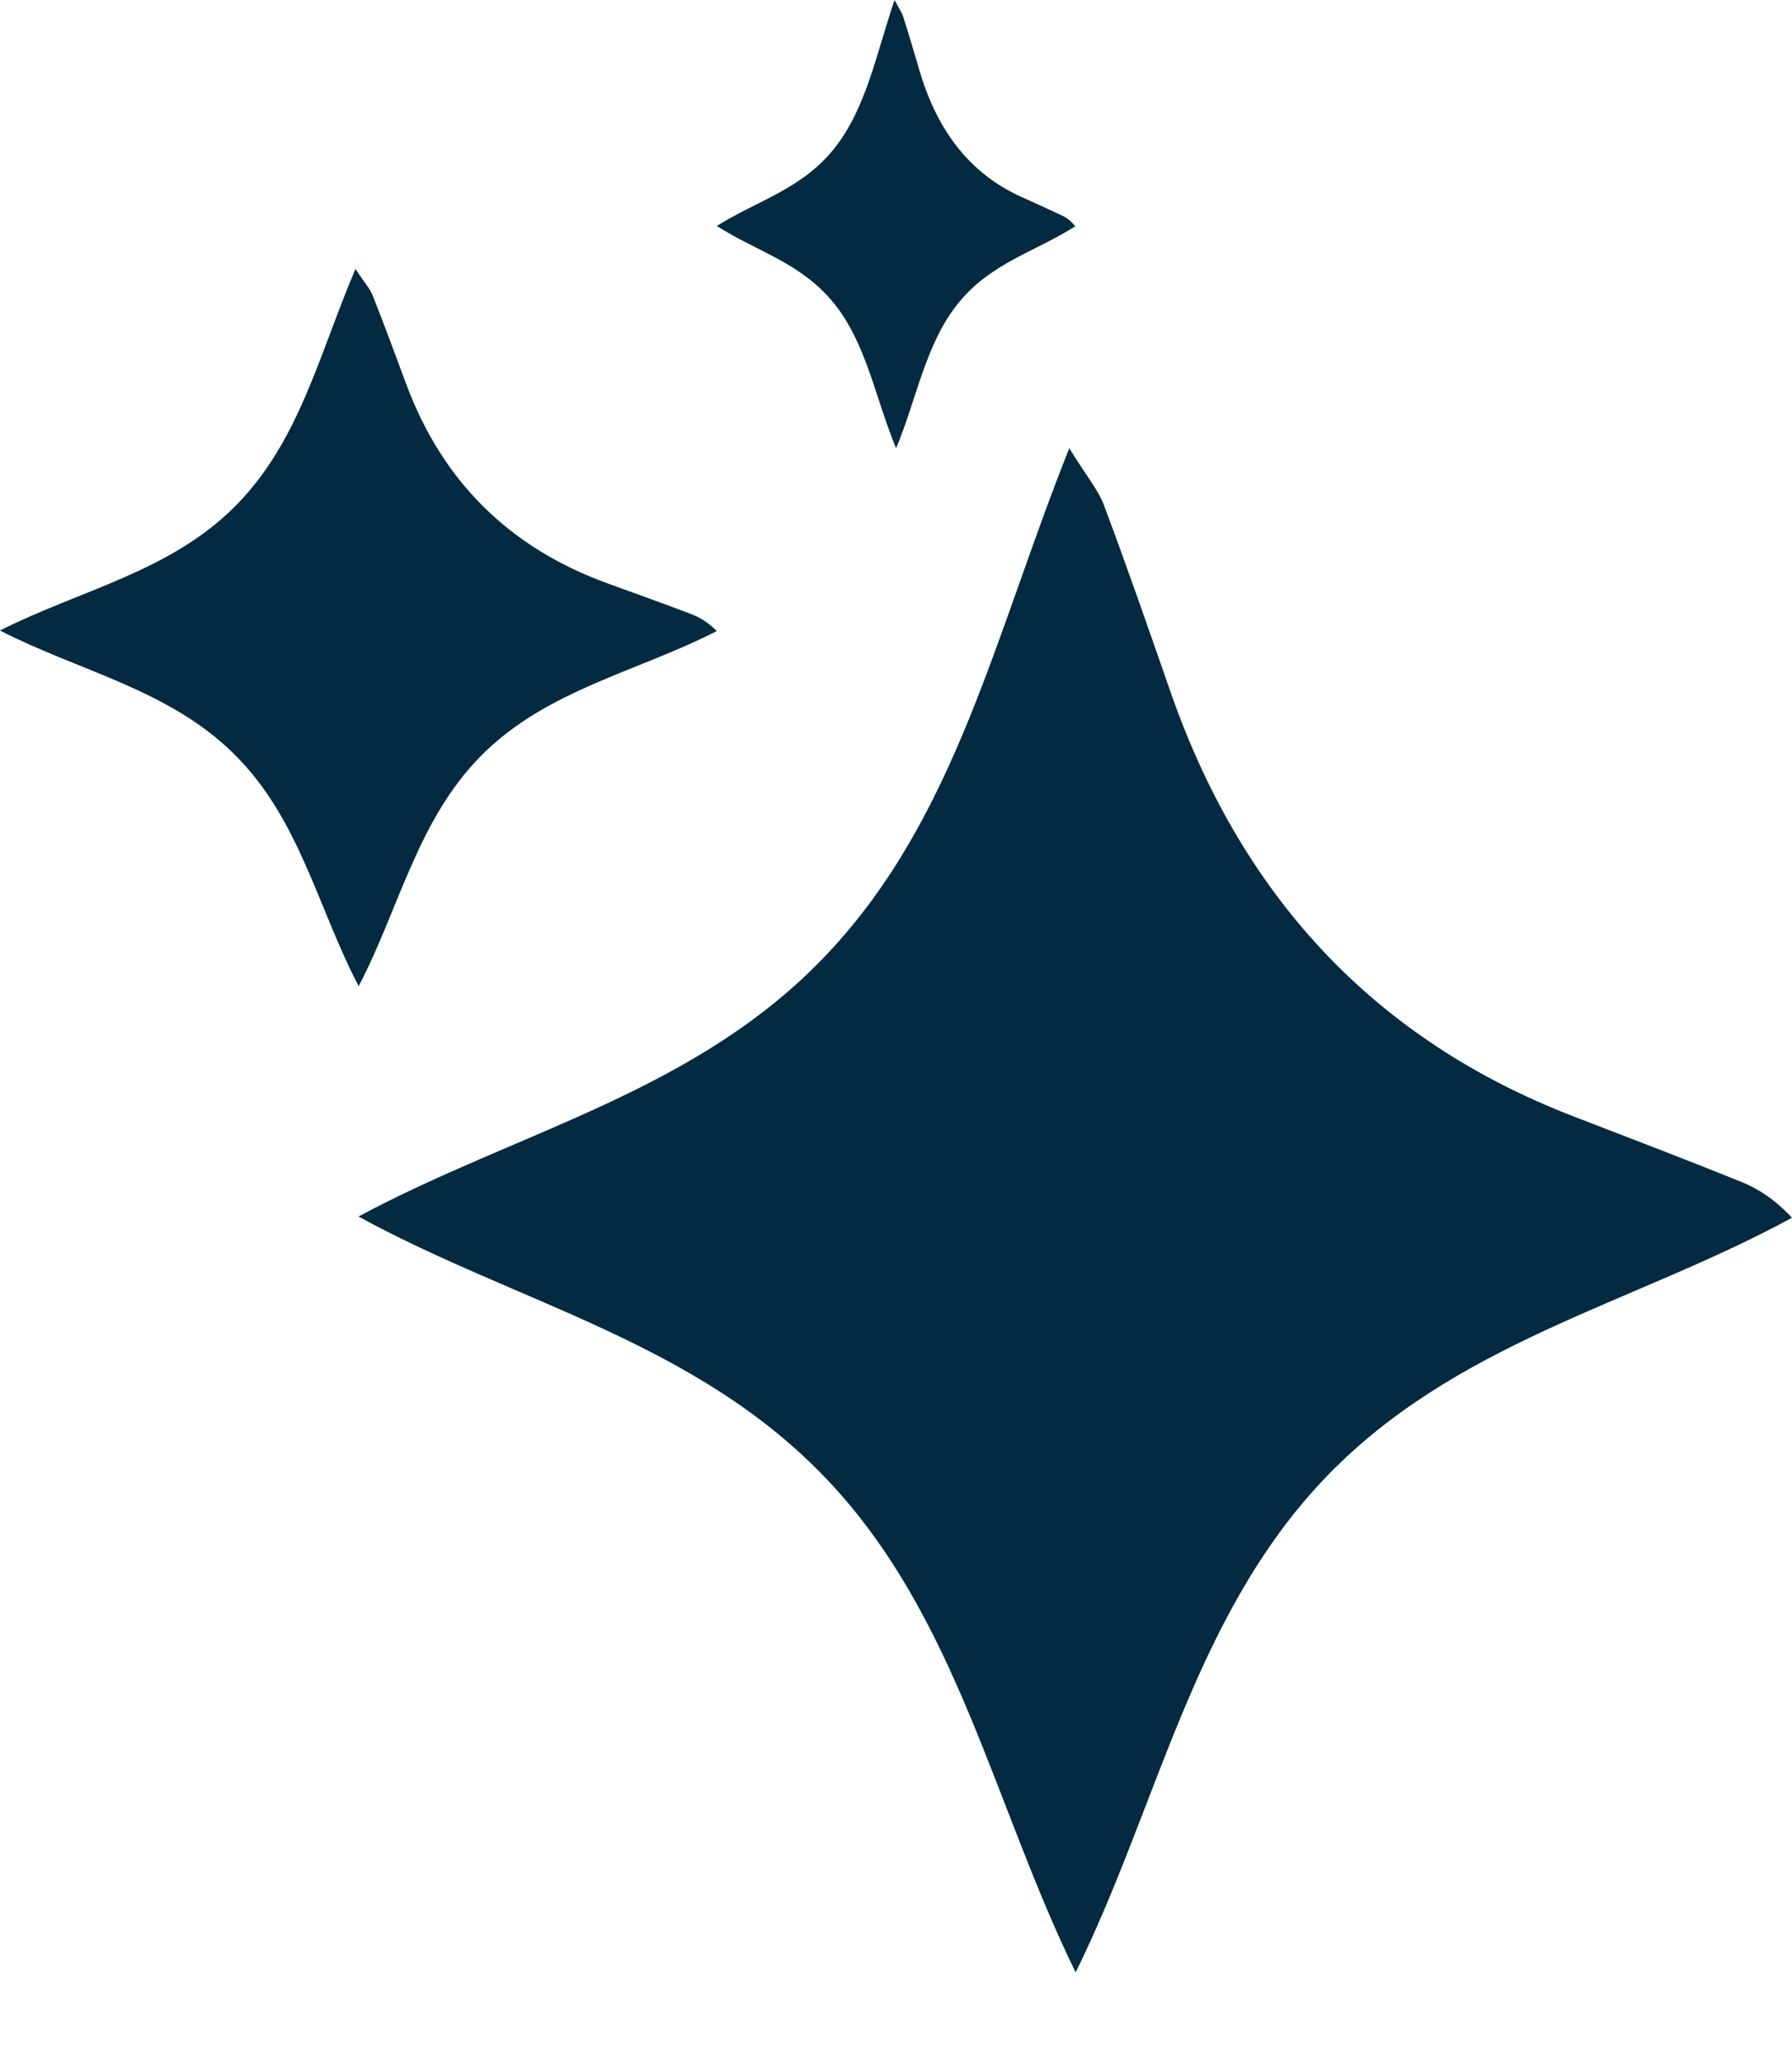
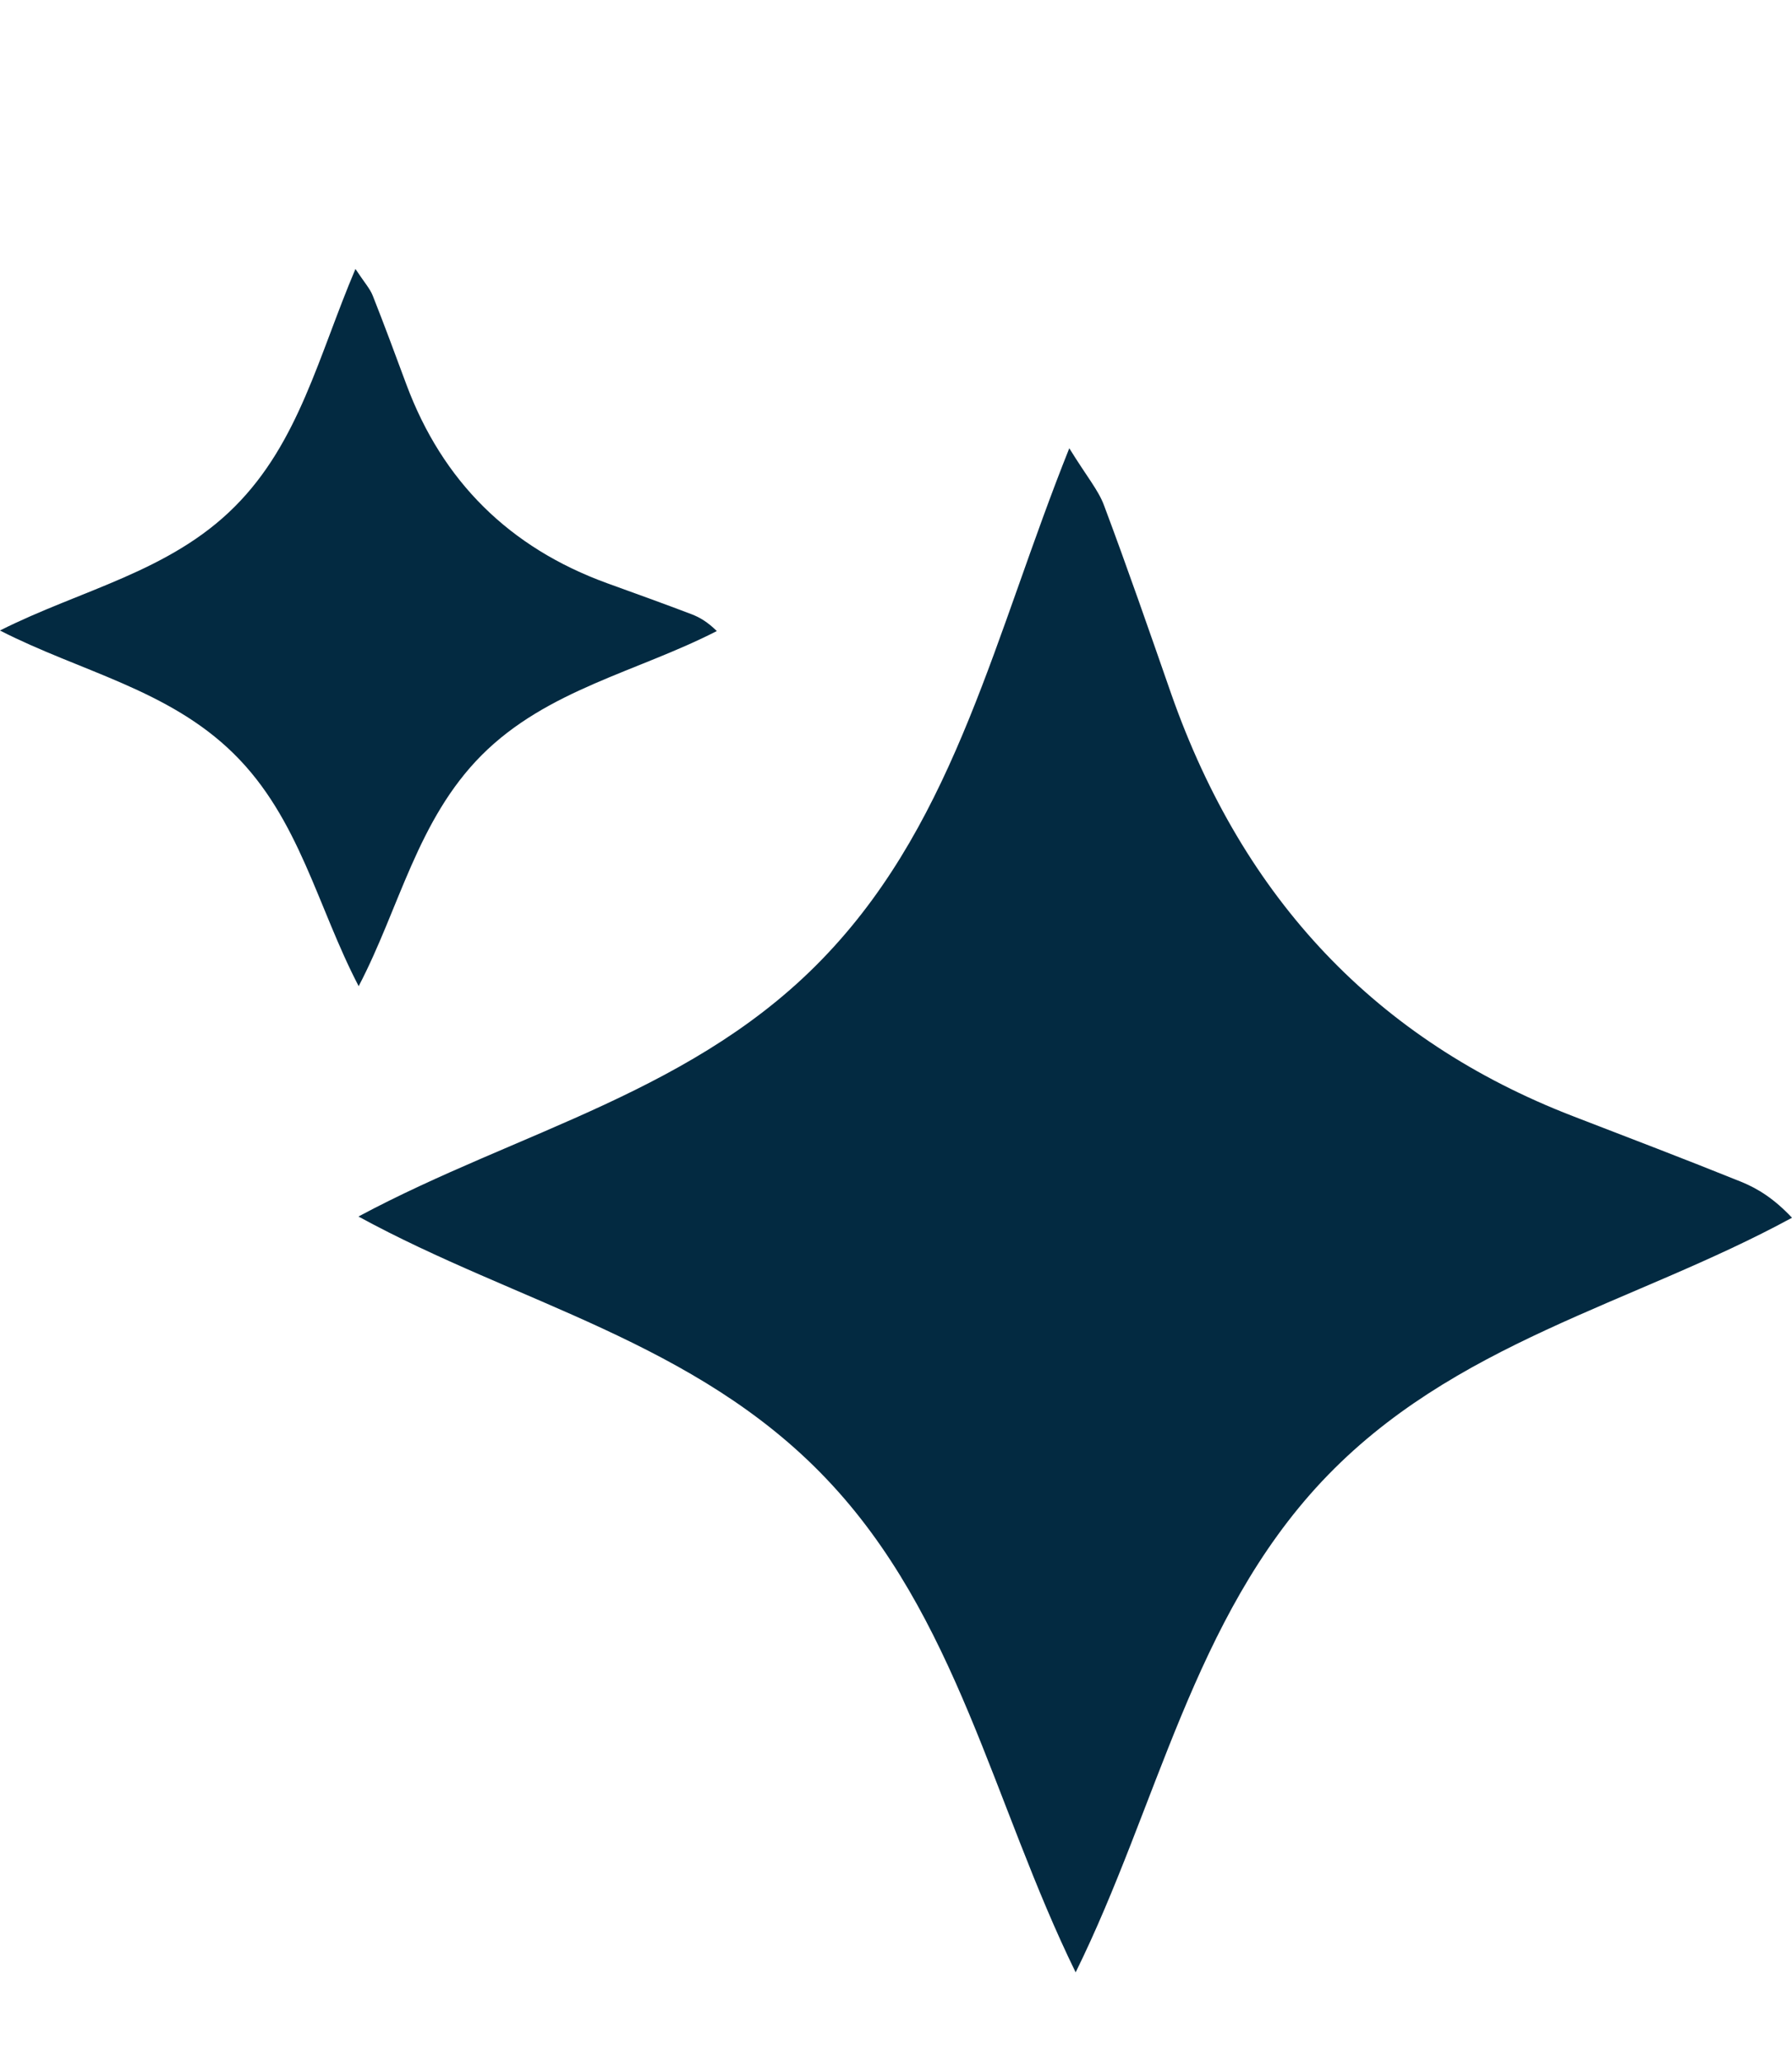
<svg xmlns="http://www.w3.org/2000/svg" fill="none" viewBox="0 0 20 23" height="23" width="20">
  <path fill="#032A41" d="M4.003 13.568C5.8 12.606 7.787 12.18 9.24 10.632C10.674 9.109 11.107 7.065 11.934 5C12.136 5.326 12.259 5.468 12.322 5.638C12.583 6.334 12.827 7.038 13.072 7.741C13.877 10.033 15.368 11.604 17.55 12.448C18.177 12.69 18.805 12.929 19.43 13.181C19.623 13.259 19.803 13.374 20 13.583C18.22 14.551 16.215 14.97 14.754 16.523C13.313 18.058 12.921 20.144 12.005 22C11.081 20.114 10.683 18.026 9.221 16.493C7.761 14.961 5.777 14.54 4 13.569L4.003 13.568Z" />
  <path fill="#032A41" d="M0.001 7.032C0.9 6.579 1.893 6.379 2.62 5.651C3.337 4.934 3.554 3.972 3.967 3C4.068 3.153 4.13 3.22 4.161 3.3C4.291 3.628 4.413 3.959 4.536 4.29C4.938 5.368 5.684 6.108 6.775 6.505C7.089 6.619 7.403 6.731 7.715 6.85C7.811 6.886 7.901 6.941 8 7.039C7.11 7.495 6.107 7.692 5.377 8.422C4.656 9.145 4.46 10.127 4.003 11C3.54 10.113 3.342 9.13 2.611 8.409C1.881 7.688 0.889 7.489 0 7.033L0.001 7.032Z" />
-   <path fill="#032A41" d="M8.001 2.52C8.45 2.237 8.947 2.112 9.31 1.657C9.668 1.209 9.777 0.607 9.984 0C10.034 0.096 10.065 0.138 10.081 0.188C10.146 0.392 10.207 0.599 10.268 0.806C10.469 1.48 10.842 1.942 11.388 2.191C11.544 2.262 11.701 2.332 11.857 2.406C11.906 2.429 11.951 2.463 12 2.524C11.555 2.809 11.054 2.932 10.689 3.389C10.328 3.84 10.23 4.454 10.001 5C9.77 4.445 9.671 3.831 9.305 3.38C8.94 2.93 8.444 2.806 8 2.52L8.001 2.52Z" />
</svg>